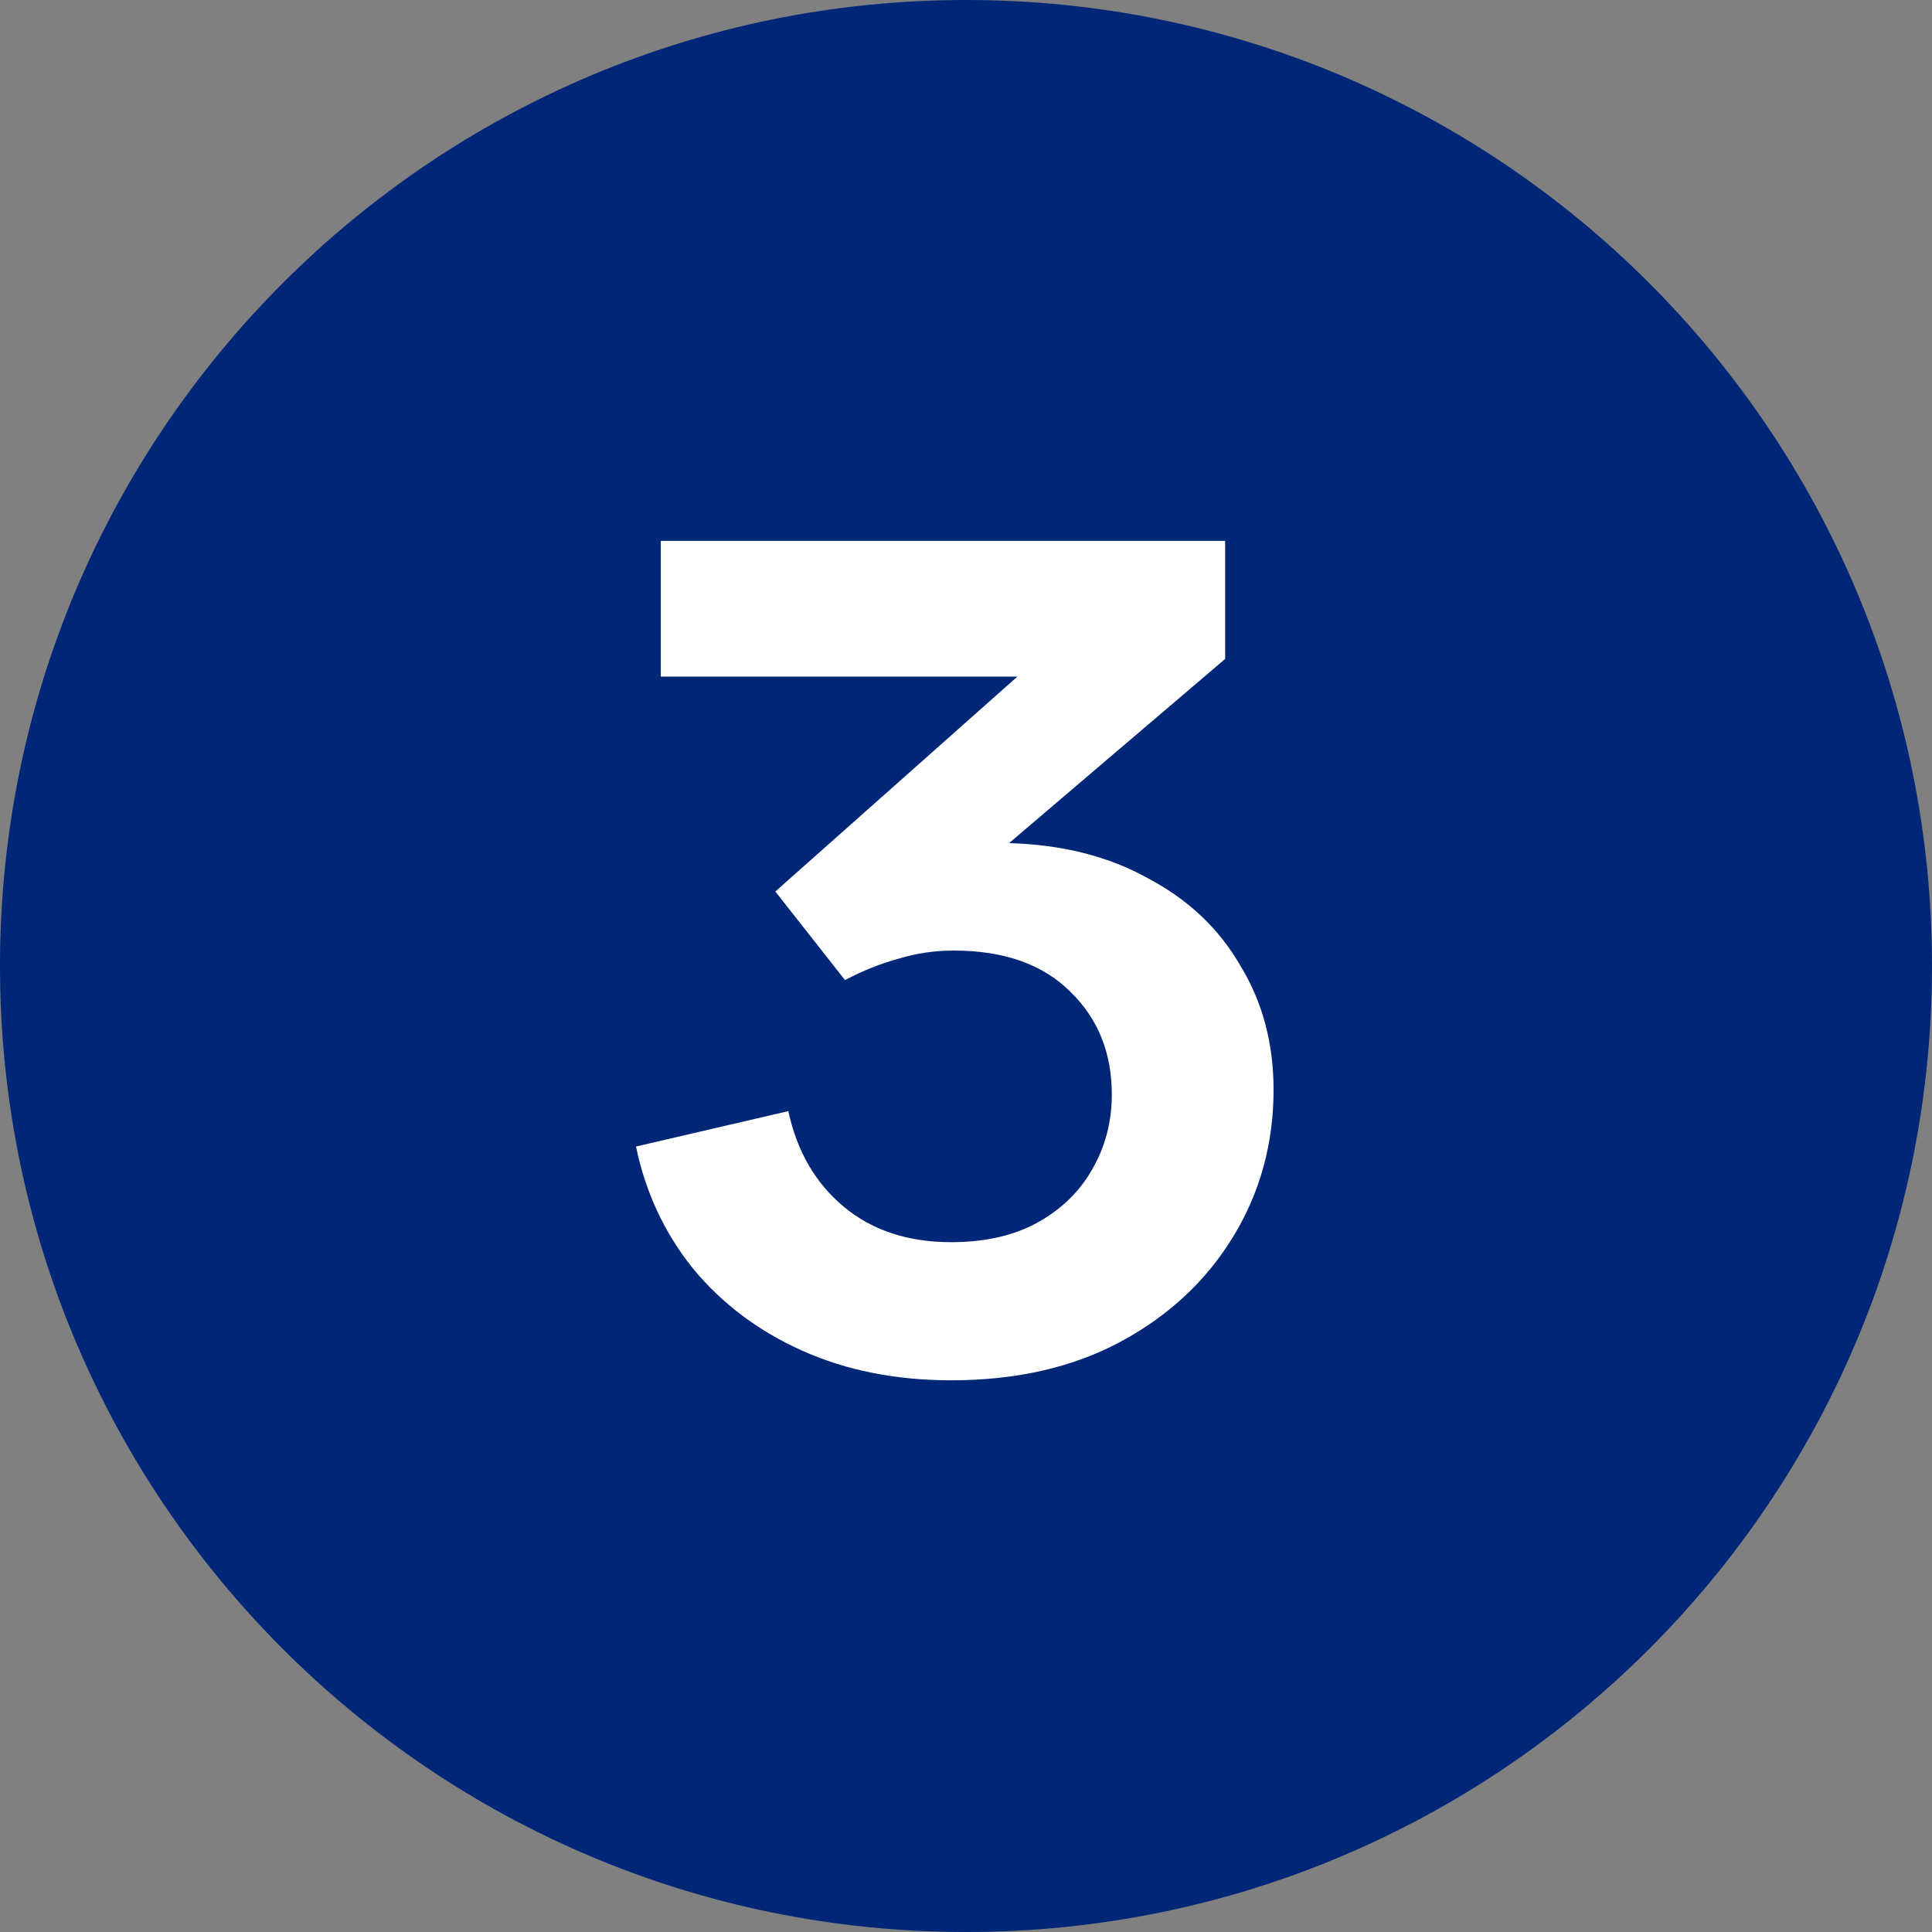
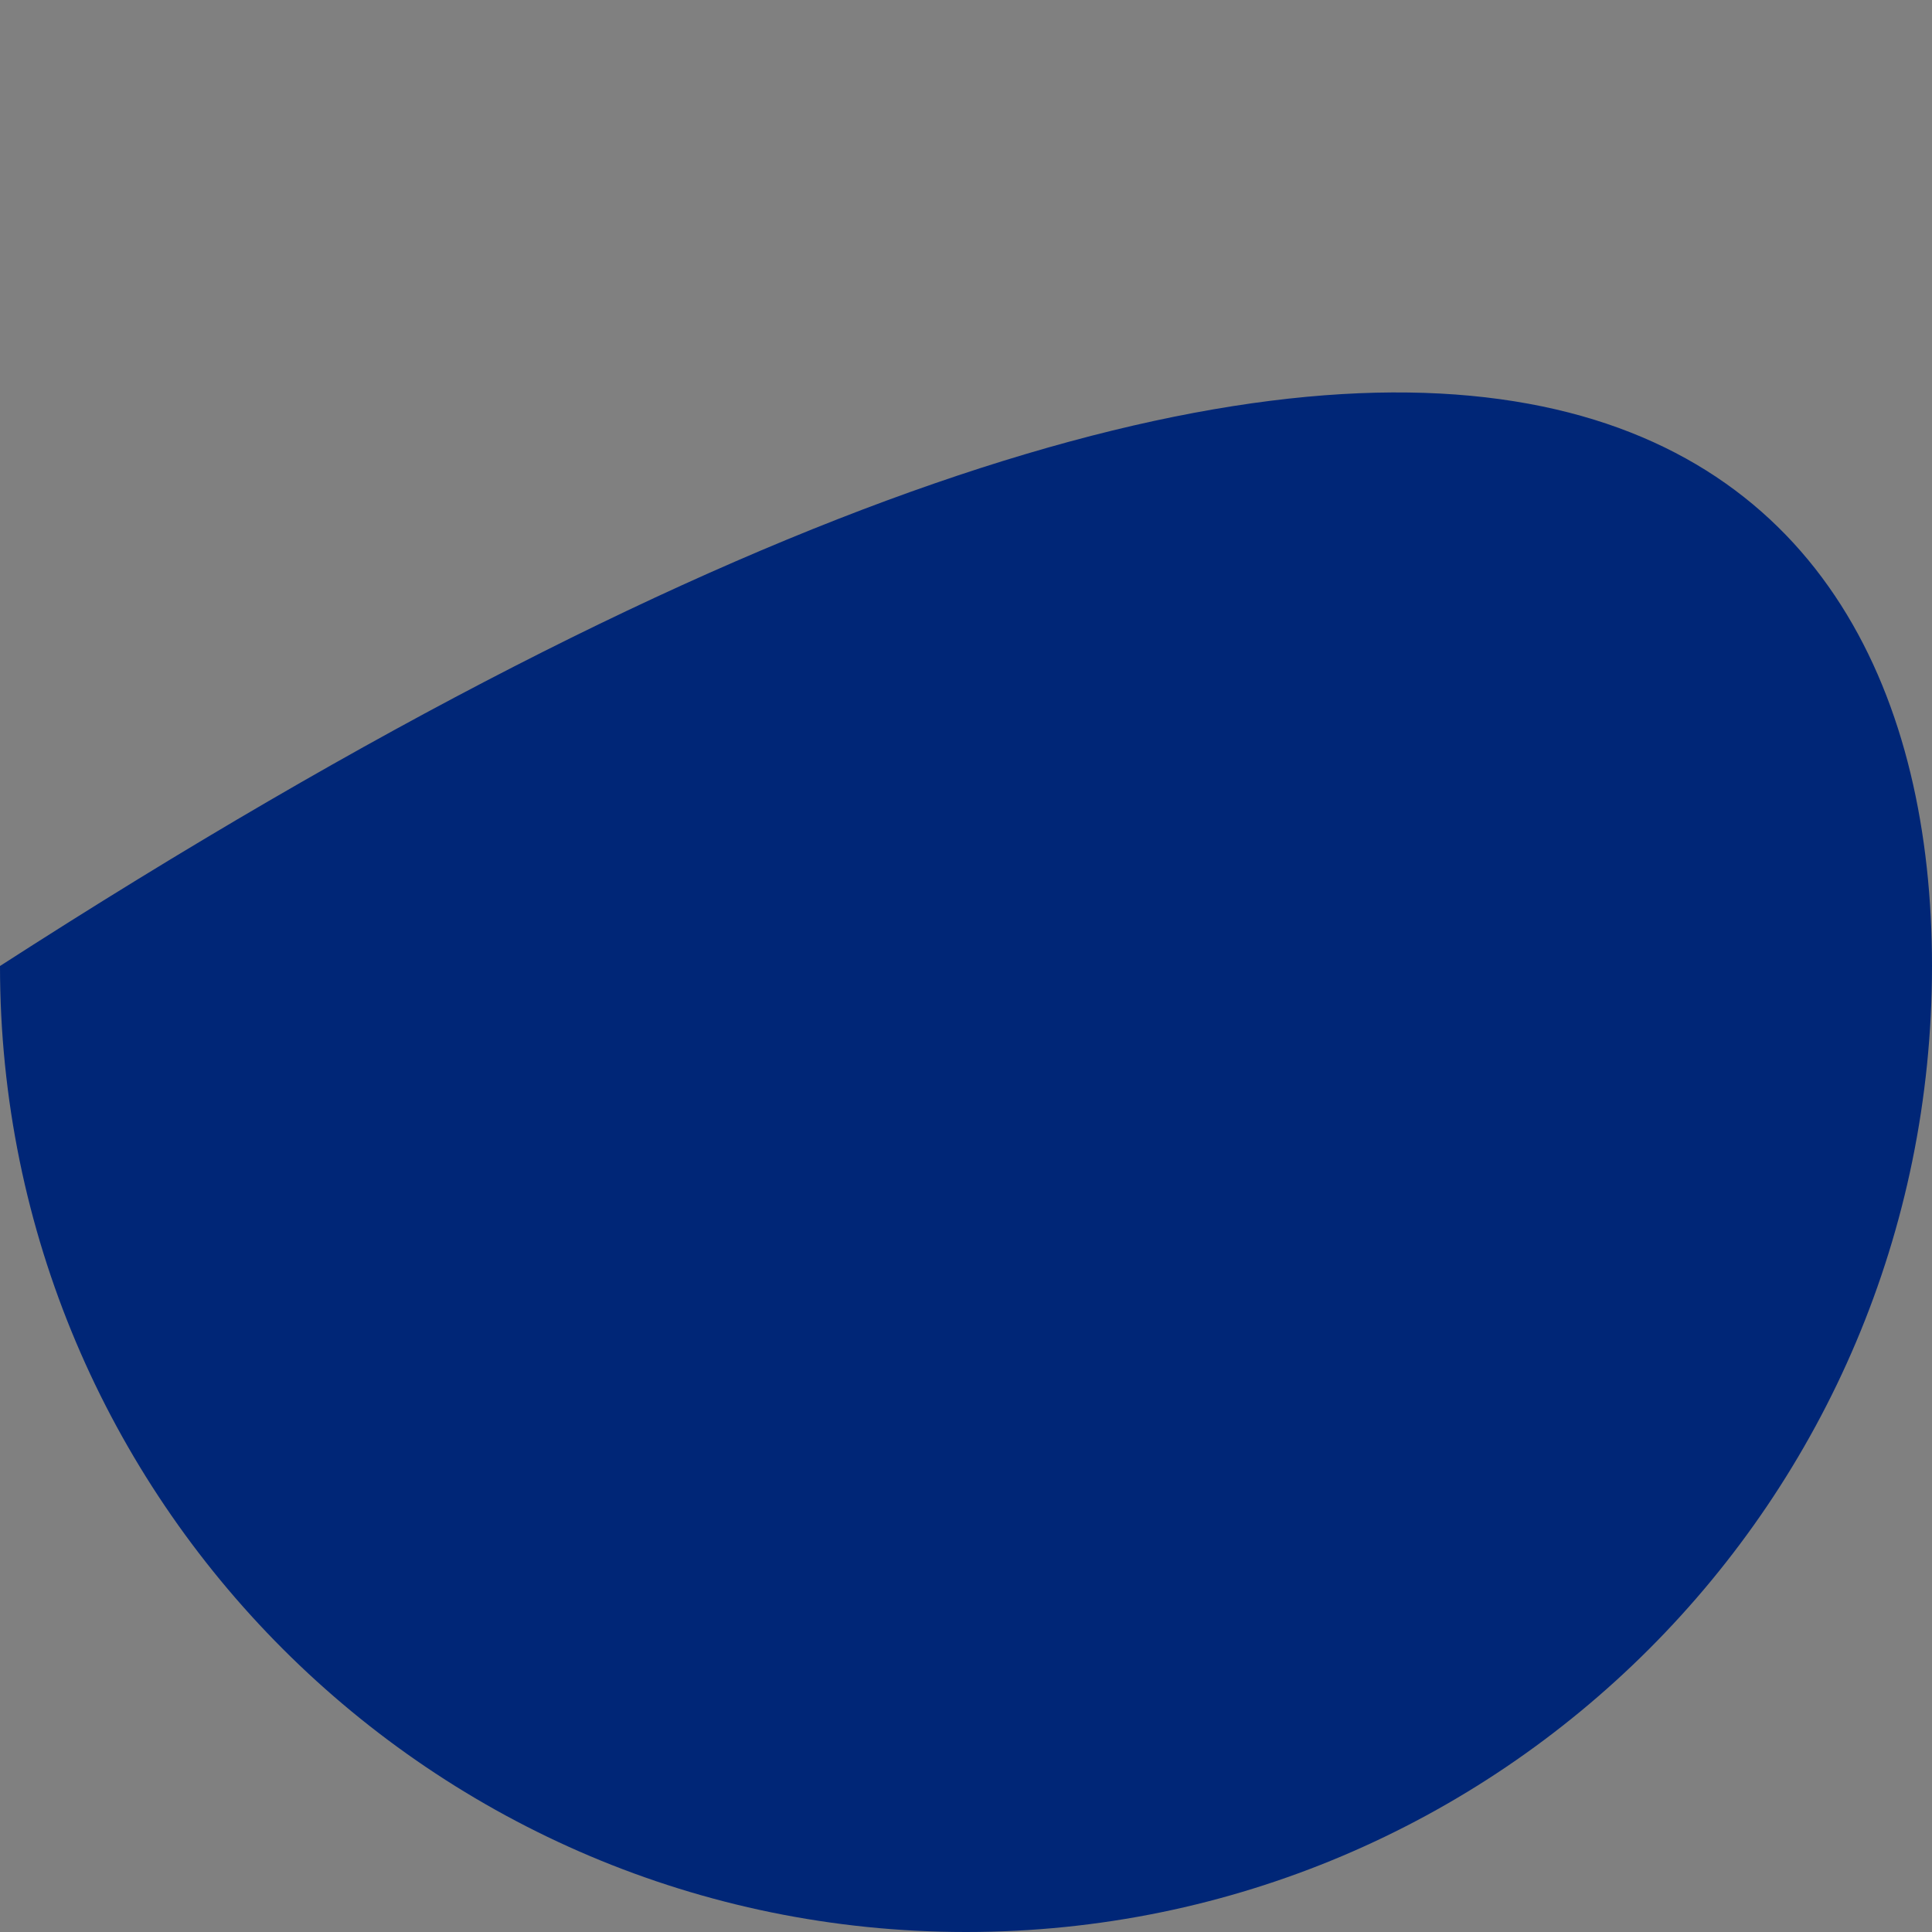
<svg xmlns="http://www.w3.org/2000/svg" width="36" height="36" viewBox="0 0 36 36" fill="none">
  <rect x="0" y="0" width="36" height="36" fill="#808080" stroke="none" />
-   <path d="M0 18C0 8.059 8.059 0 18 0C27.941 0 36 8.059 36 18C36 27.941 27.941 36 18 36C8.059 36 0 27.941 0 18Z" fill="#002677" />
-   <path d="M17.725 25.72C16.698 25.72 15.774 25.537 14.953 25.17C14.132 24.803 13.45 24.29 12.907 23.63C12.379 22.97 12.027 22.215 11.851 21.364L14.689 20.704C14.85 21.452 15.195 22.046 15.723 22.486C16.251 22.926 16.918 23.146 17.725 23.146C18.341 23.146 18.869 23.029 19.309 22.794C19.764 22.545 20.108 22.215 20.343 21.804C20.592 21.379 20.717 20.909 20.717 20.396C20.717 19.619 20.46 18.981 19.947 18.482C19.434 17.969 18.708 17.712 17.769 17.712C17.417 17.712 17.072 17.763 16.735 17.866C16.412 17.954 16.082 18.086 15.745 18.262L14.447 16.612L18.957 12.608H12.313V10.078H22.829V12.278L18.803 15.71C19.8 15.739 20.666 15.959 21.399 16.37C22.147 16.766 22.719 17.309 23.115 17.998C23.526 18.673 23.731 19.443 23.731 20.308C23.731 21.305 23.482 22.215 22.983 23.036C22.484 23.857 21.788 24.51 20.893 24.994C19.998 25.478 18.942 25.72 17.725 25.72Z" fill="white" />
+   <path d="M0 18C27.941 0 36 8.059 36 18C36 27.941 27.941 36 18 36C8.059 36 0 27.941 0 18Z" fill="#002677" />
</svg>